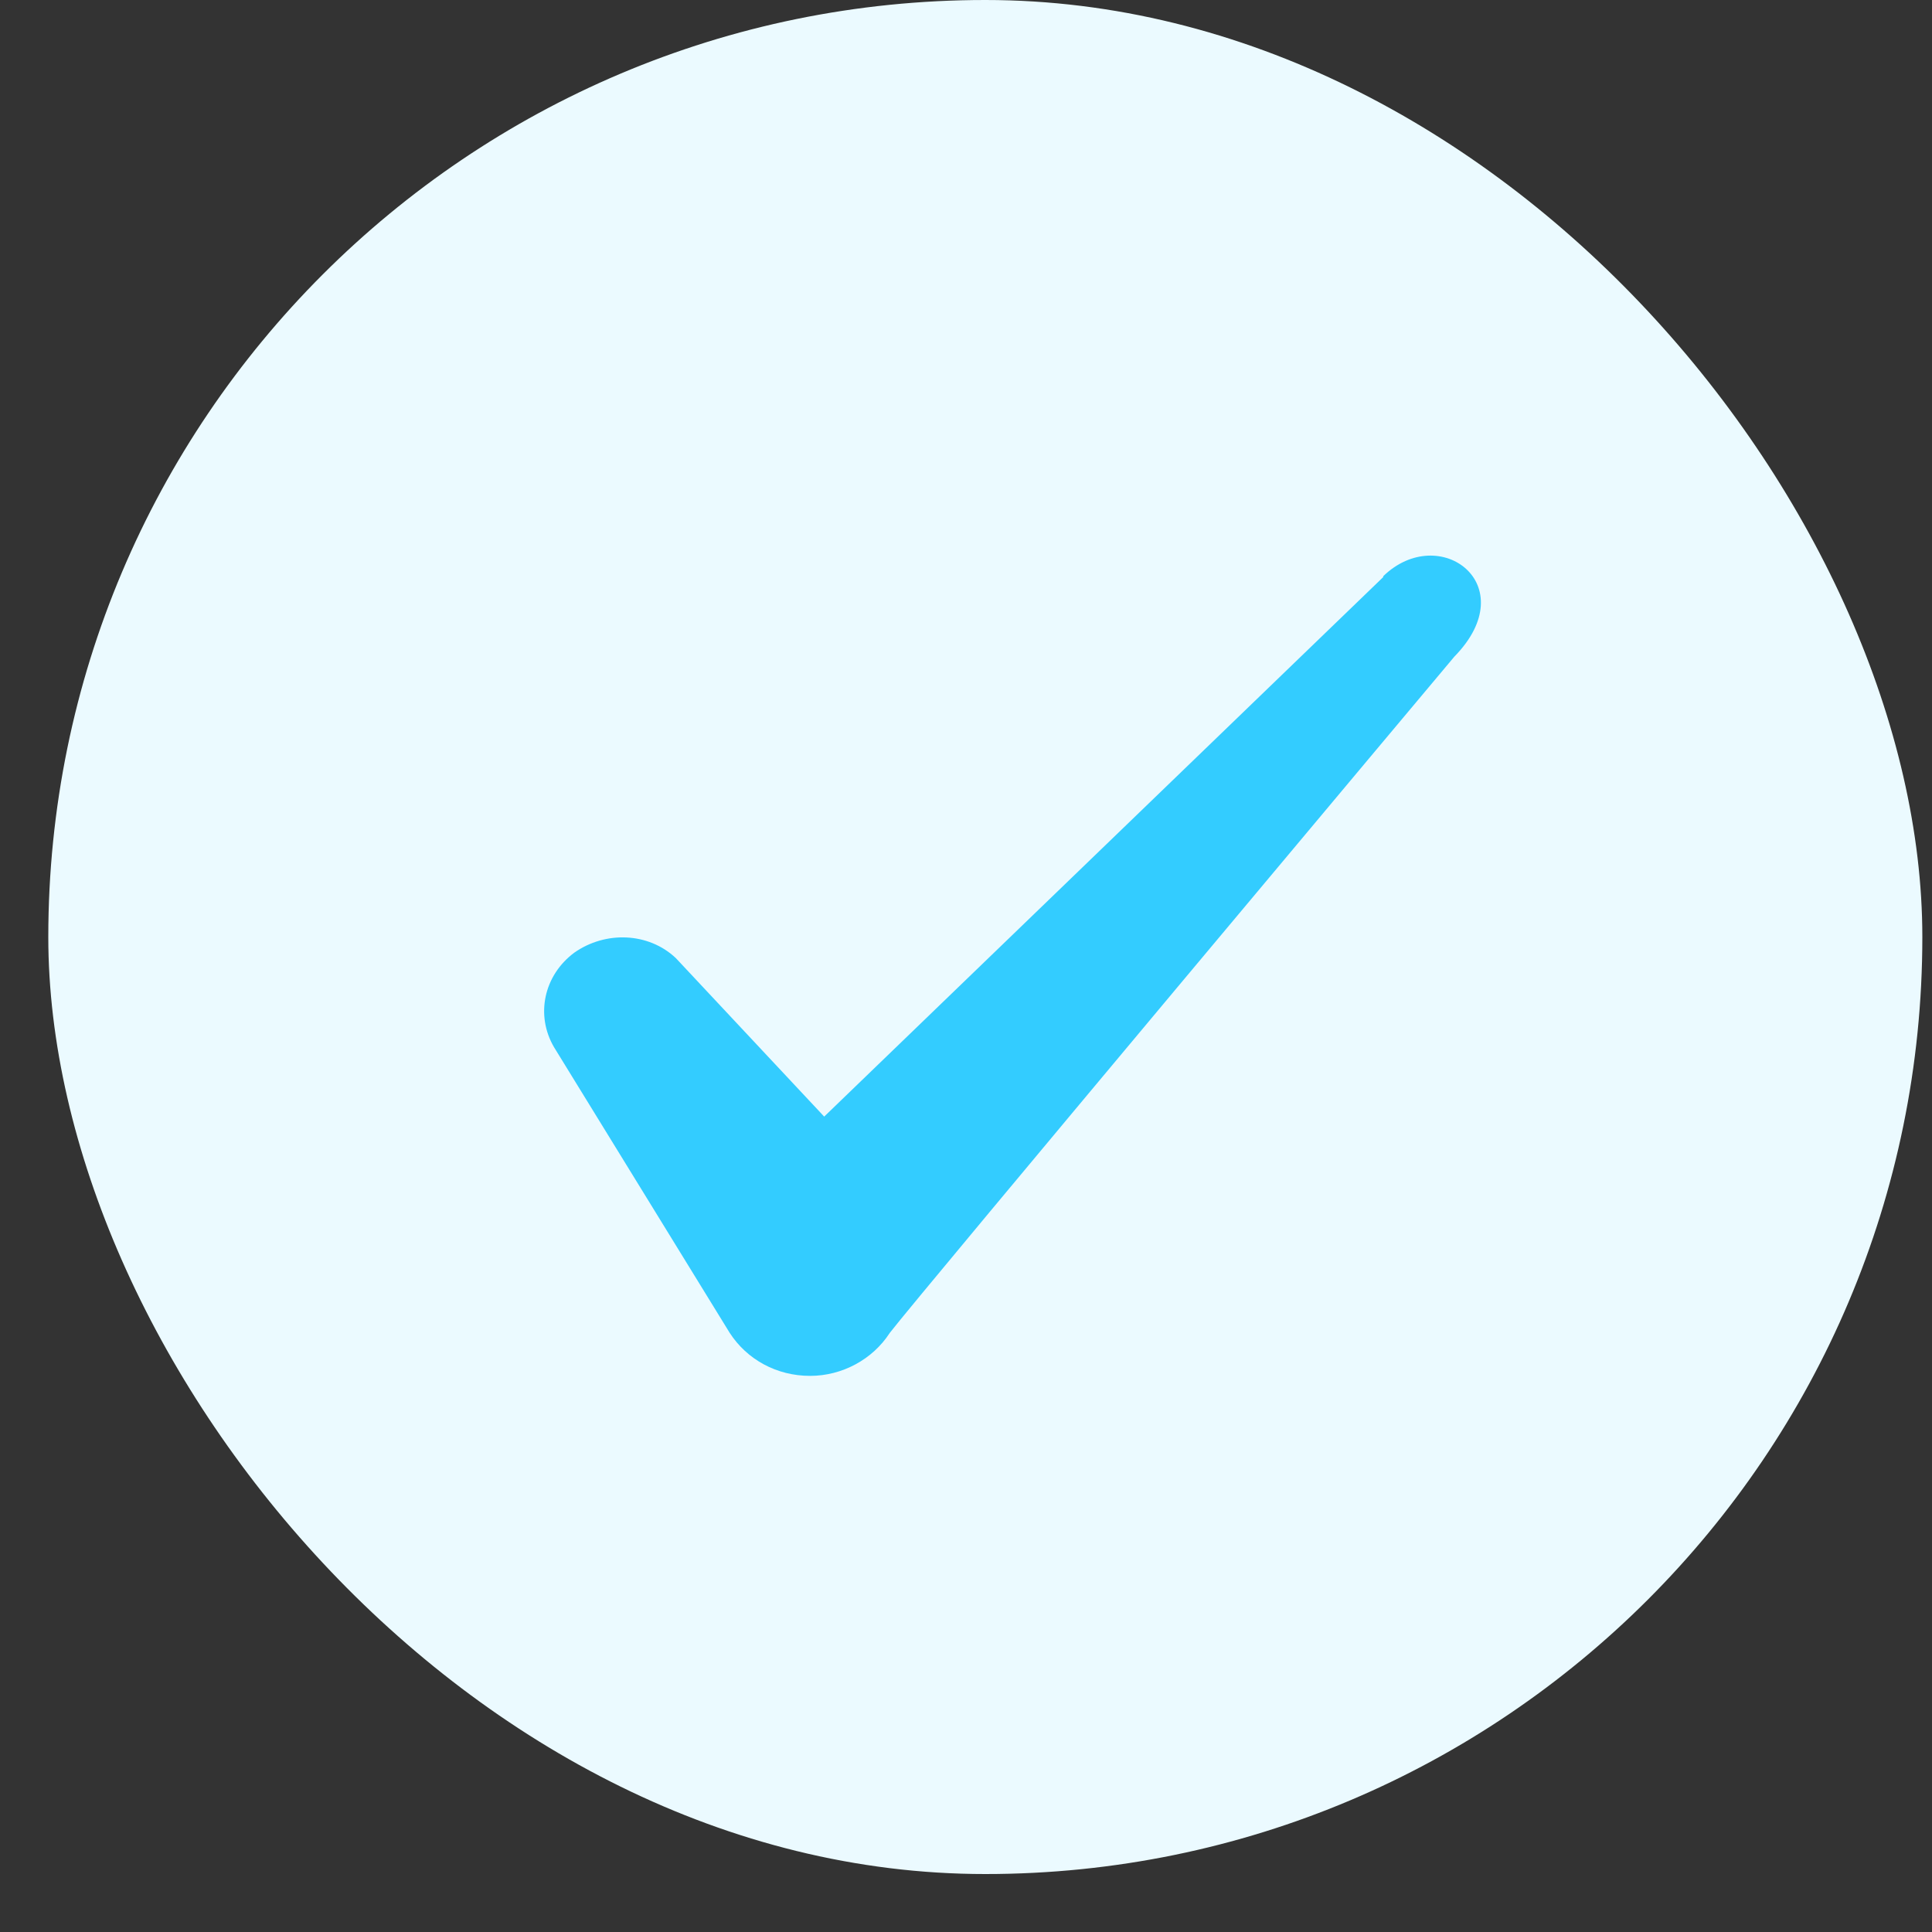
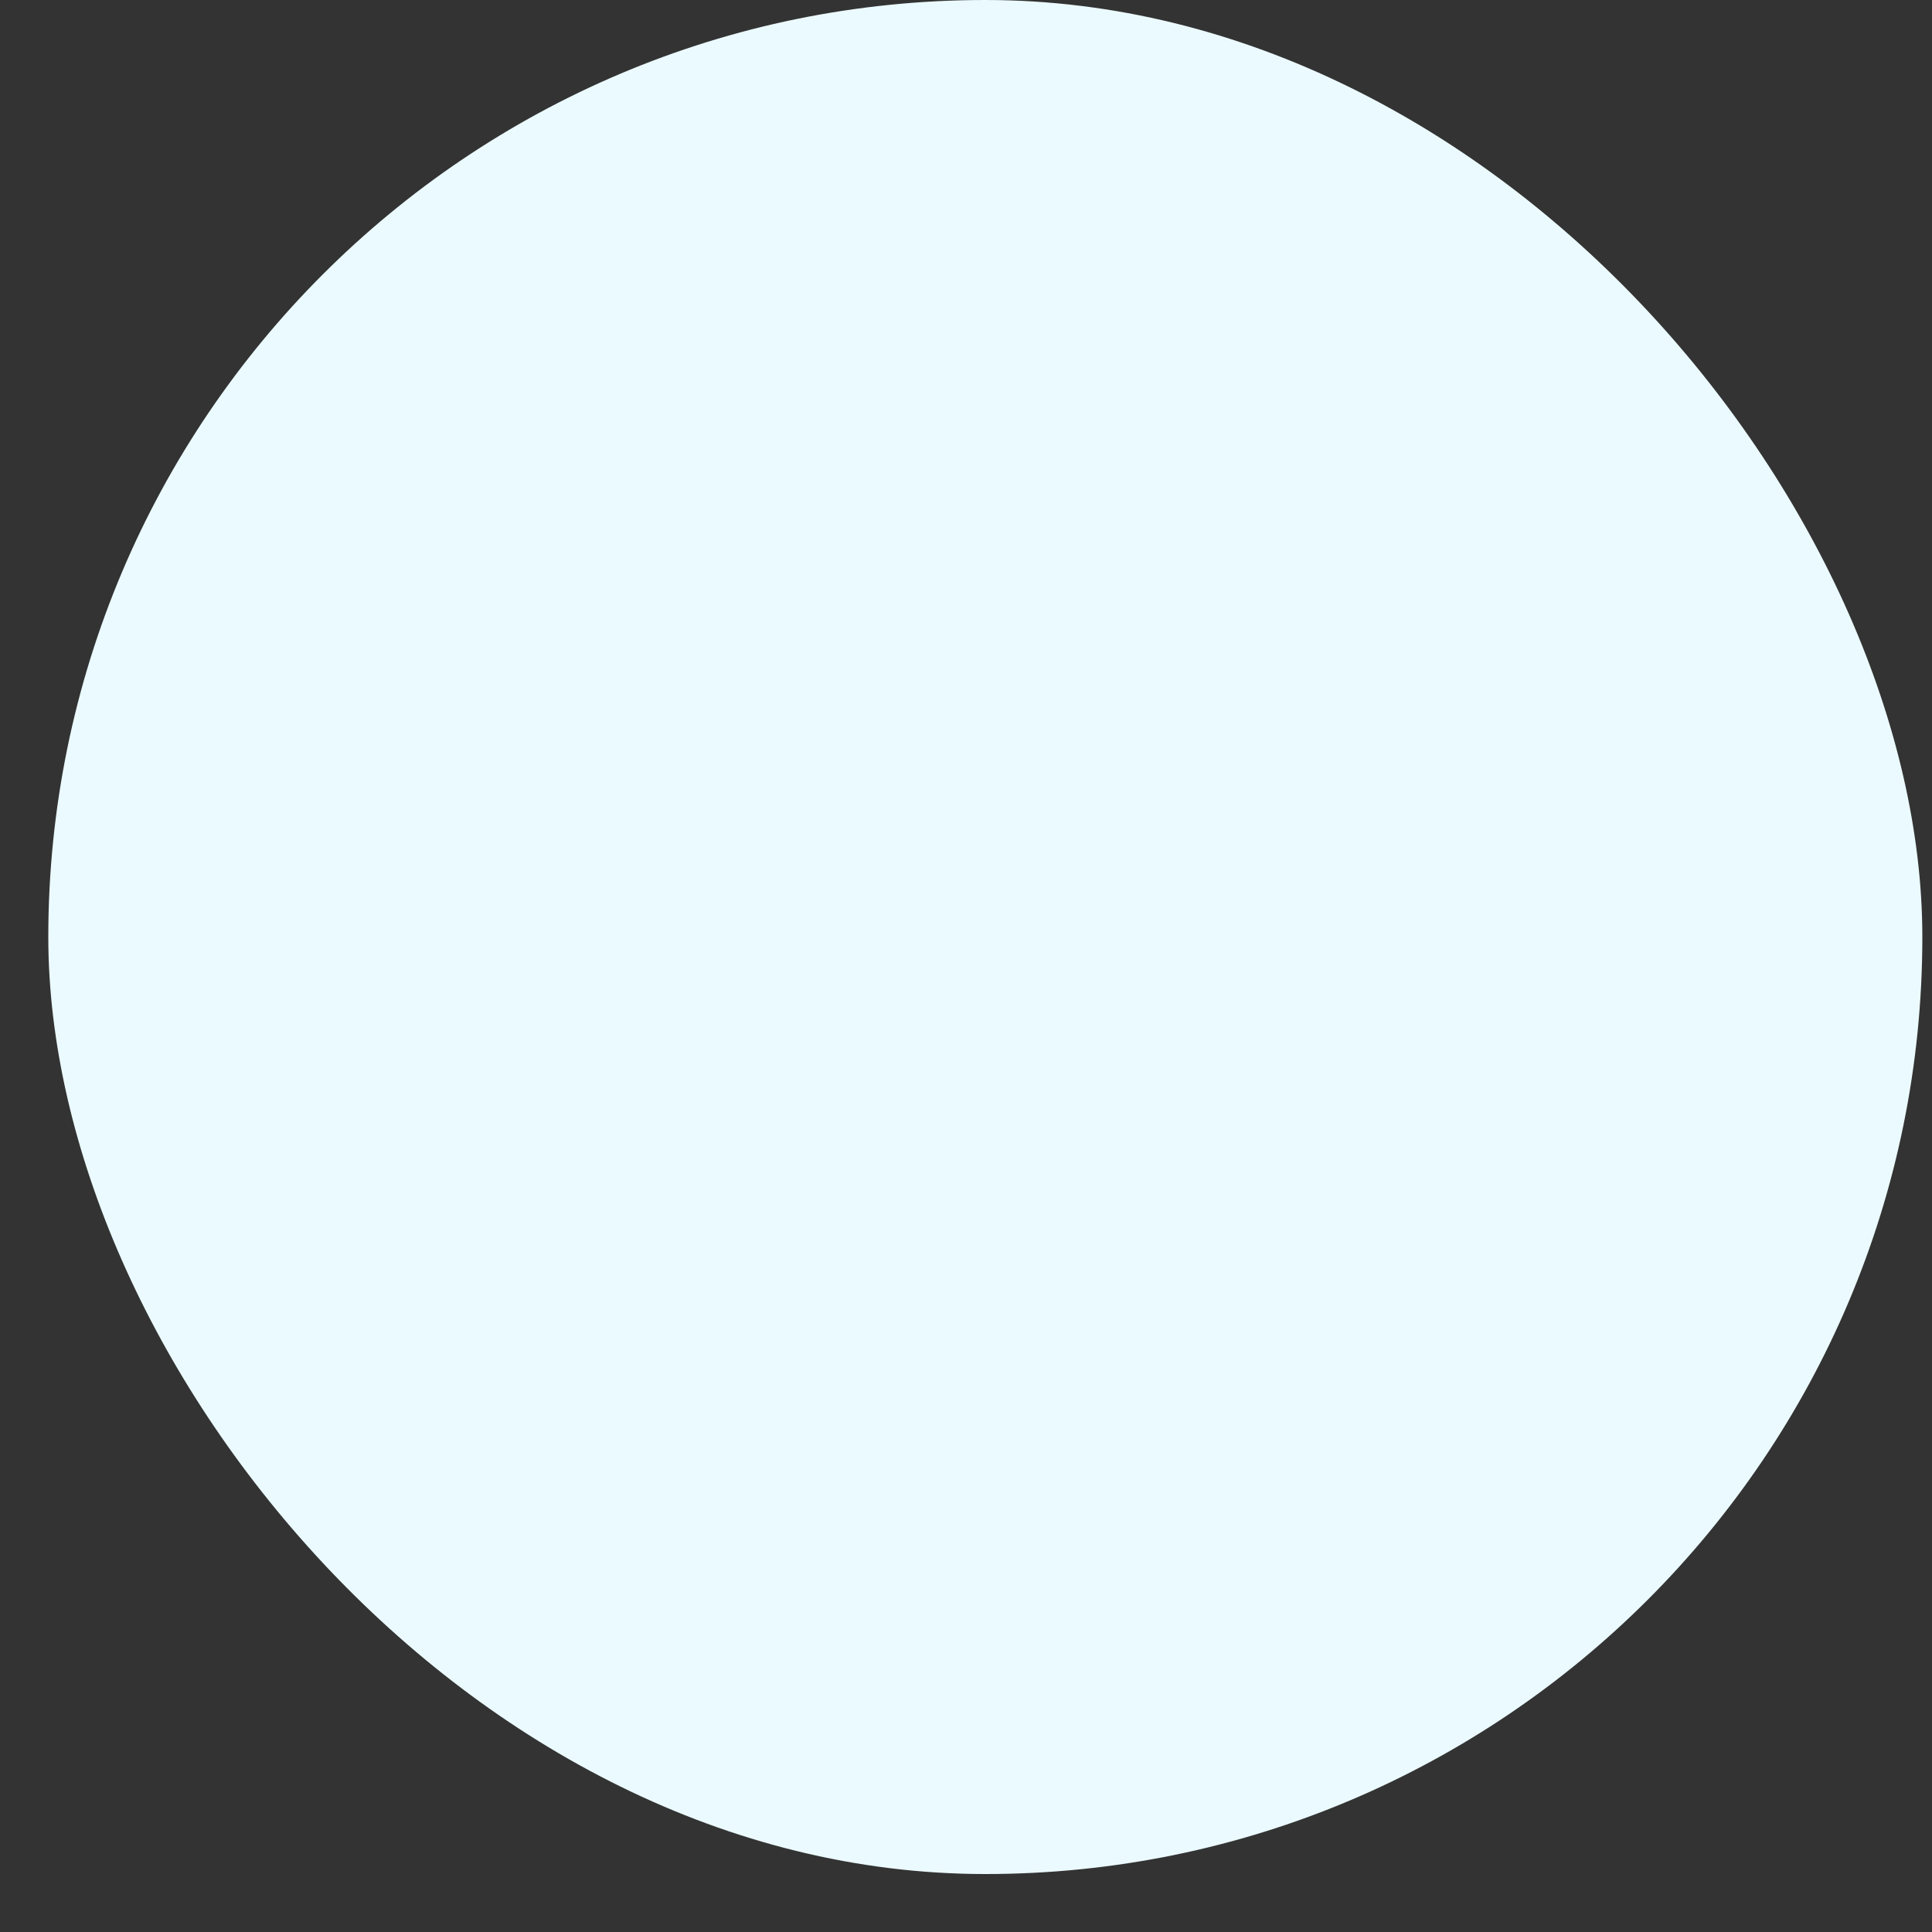
<svg xmlns="http://www.w3.org/2000/svg" width="20" height="20" viewBox="0 0 20 20" fill="none">
  <rect x="0" y="0" width="20" height="20" fill="#333333" stroke="none" />
  <rect x="0.5" width="19.4" height="19.4" rx="9.7" fill="#EBFAFF" />
-   <path fill-rule="evenodd" clip-rule="evenodd" d="M14.319 5.974L8.532 11.559L6.996 9.918C6.713 9.651 6.268 9.635 5.945 9.862C5.63 10.096 5.541 10.508 5.735 10.84L7.554 13.798C7.732 14.073 8.039 14.243 8.386 14.243C8.718 14.243 9.033 14.073 9.211 13.798C9.502 13.418 15.055 6.798 15.055 6.798C15.783 6.054 14.902 5.4 14.319 5.965V5.974Z" fill="#33CCFF" />
</svg>